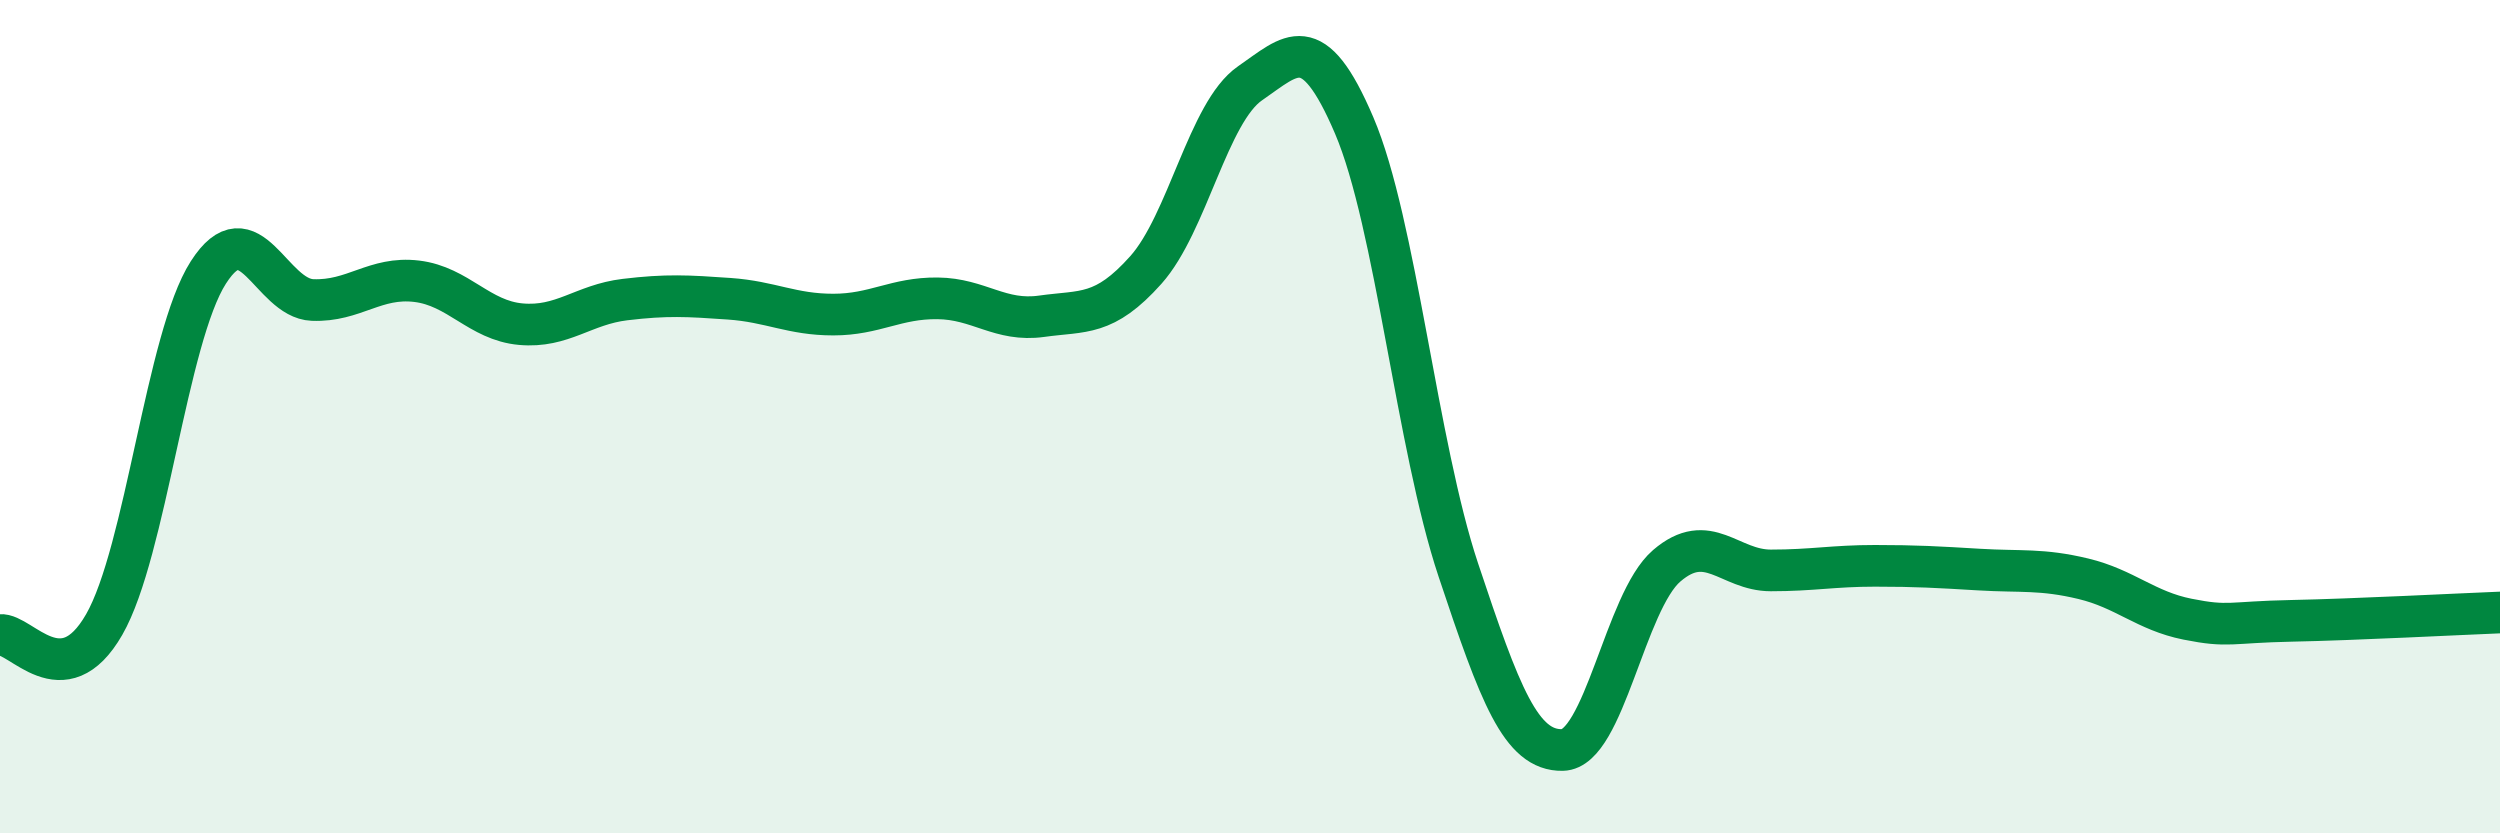
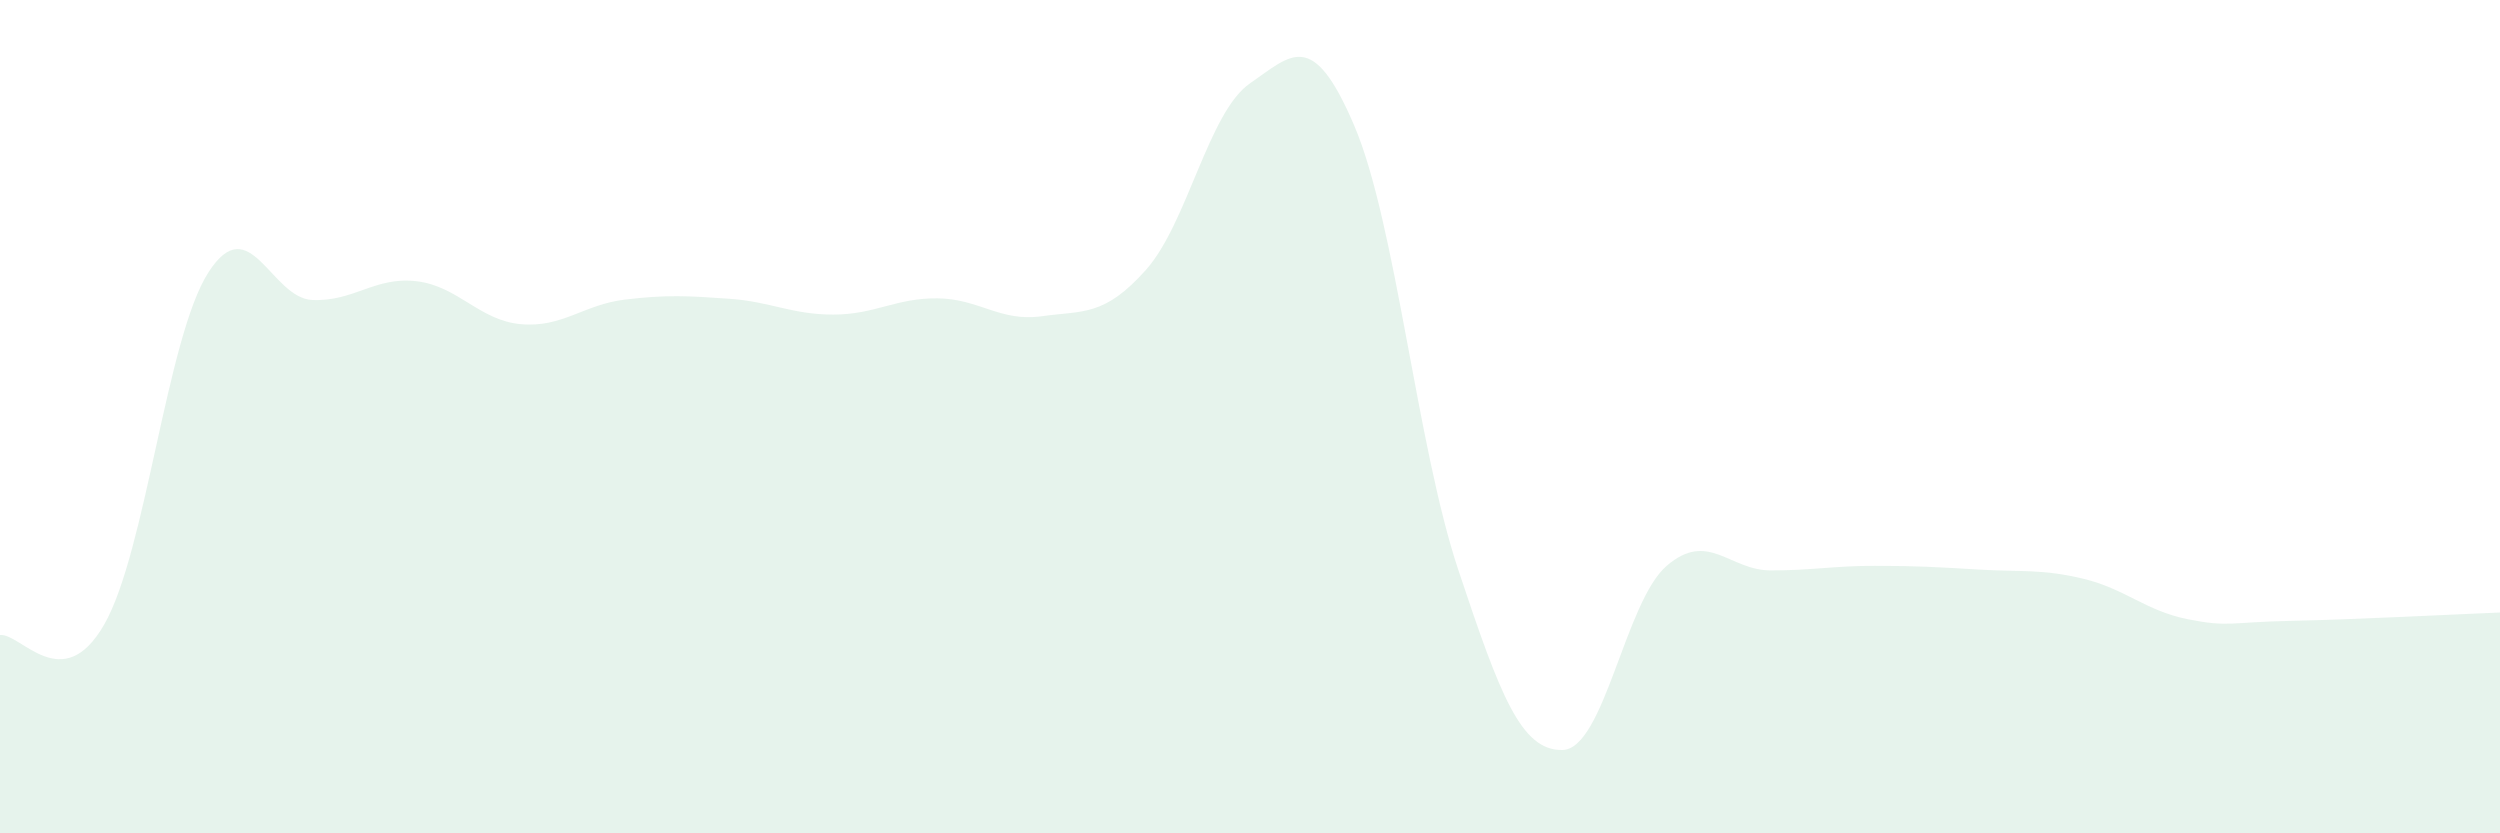
<svg xmlns="http://www.w3.org/2000/svg" width="60" height="20" viewBox="0 0 60 20">
  <path d="M 0,15.24 C 0.5,15.19 1.5,16.73 2.5,14.99 C 3.5,13.25 4,8.1 5,6.54 C 6,4.98 6.5,7.16 7.5,7.2 C 8.5,7.24 9,6.63 10,6.75 C 11,6.87 11.5,7.69 12.5,7.78 C 13.5,7.87 14,7.31 15,7.19 C 16,7.07 16.5,7.1 17.5,7.17 C 18.5,7.24 19,7.55 20,7.55 C 21,7.55 21.5,7.15 22.5,7.16 C 23.5,7.17 24,7.73 25,7.59 C 26,7.45 26.5,7.6 27.5,6.48 C 28.5,5.36 29,2.69 30,2 C 31,1.31 31.5,0.67 32.5,3.01 C 33.5,5.35 34,10.68 35,13.68 C 36,16.68 36.5,18.02 37.5,18 C 38.5,17.98 39,14.44 40,13.58 C 41,12.72 41.5,13.69 42.5,13.69 C 43.5,13.69 44,13.58 45,13.58 C 46,13.58 46.5,13.61 47.5,13.67 C 48.5,13.73 49,13.65 50,13.89 C 51,14.13 51.5,14.66 52.5,14.86 C 53.5,15.06 53.5,14.93 55,14.9 C 56.5,14.87 59,14.74 60,14.7L60 20L0 20Z" fill="#008740" opacity="0.1" stroke-linecap="round" stroke-linejoin="round" />
-   <path d="M 0,15.24 C 0.5,15.19 1.5,16.73 2.5,14.99 C 3.5,13.25 4,8.1 5,6.54 C 6,4.98 6.5,7.16 7.5,7.2 C 8.5,7.24 9,6.63 10,6.75 C 11,6.87 11.5,7.69 12.5,7.78 C 13.5,7.87 14,7.31 15,7.19 C 16,7.07 16.5,7.1 17.5,7.17 C 18.5,7.24 19,7.55 20,7.55 C 21,7.55 21.5,7.15 22.5,7.16 C 23.5,7.17 24,7.73 25,7.59 C 26,7.45 26.5,7.6 27.5,6.48 C 28.5,5.36 29,2.69 30,2 C 31,1.31 31.5,0.67 32.5,3.01 C 33.5,5.35 34,10.68 35,13.68 C 36,16.68 36.5,18.02 37.5,18 C 38.5,17.98 39,14.44 40,13.58 C 41,12.72 41.5,13.69 42.5,13.69 C 43.5,13.69 44,13.58 45,13.58 C 46,13.58 46.5,13.61 47.5,13.67 C 48.5,13.73 49,13.65 50,13.89 C 51,14.13 51.5,14.66 52.5,14.86 C 53.5,15.06 53.5,14.93 55,14.9 C 56.5,14.87 59,14.74 60,14.7" stroke="#008740" stroke-width="1" fill="none" stroke-linecap="round" stroke-linejoin="round" />
</svg>